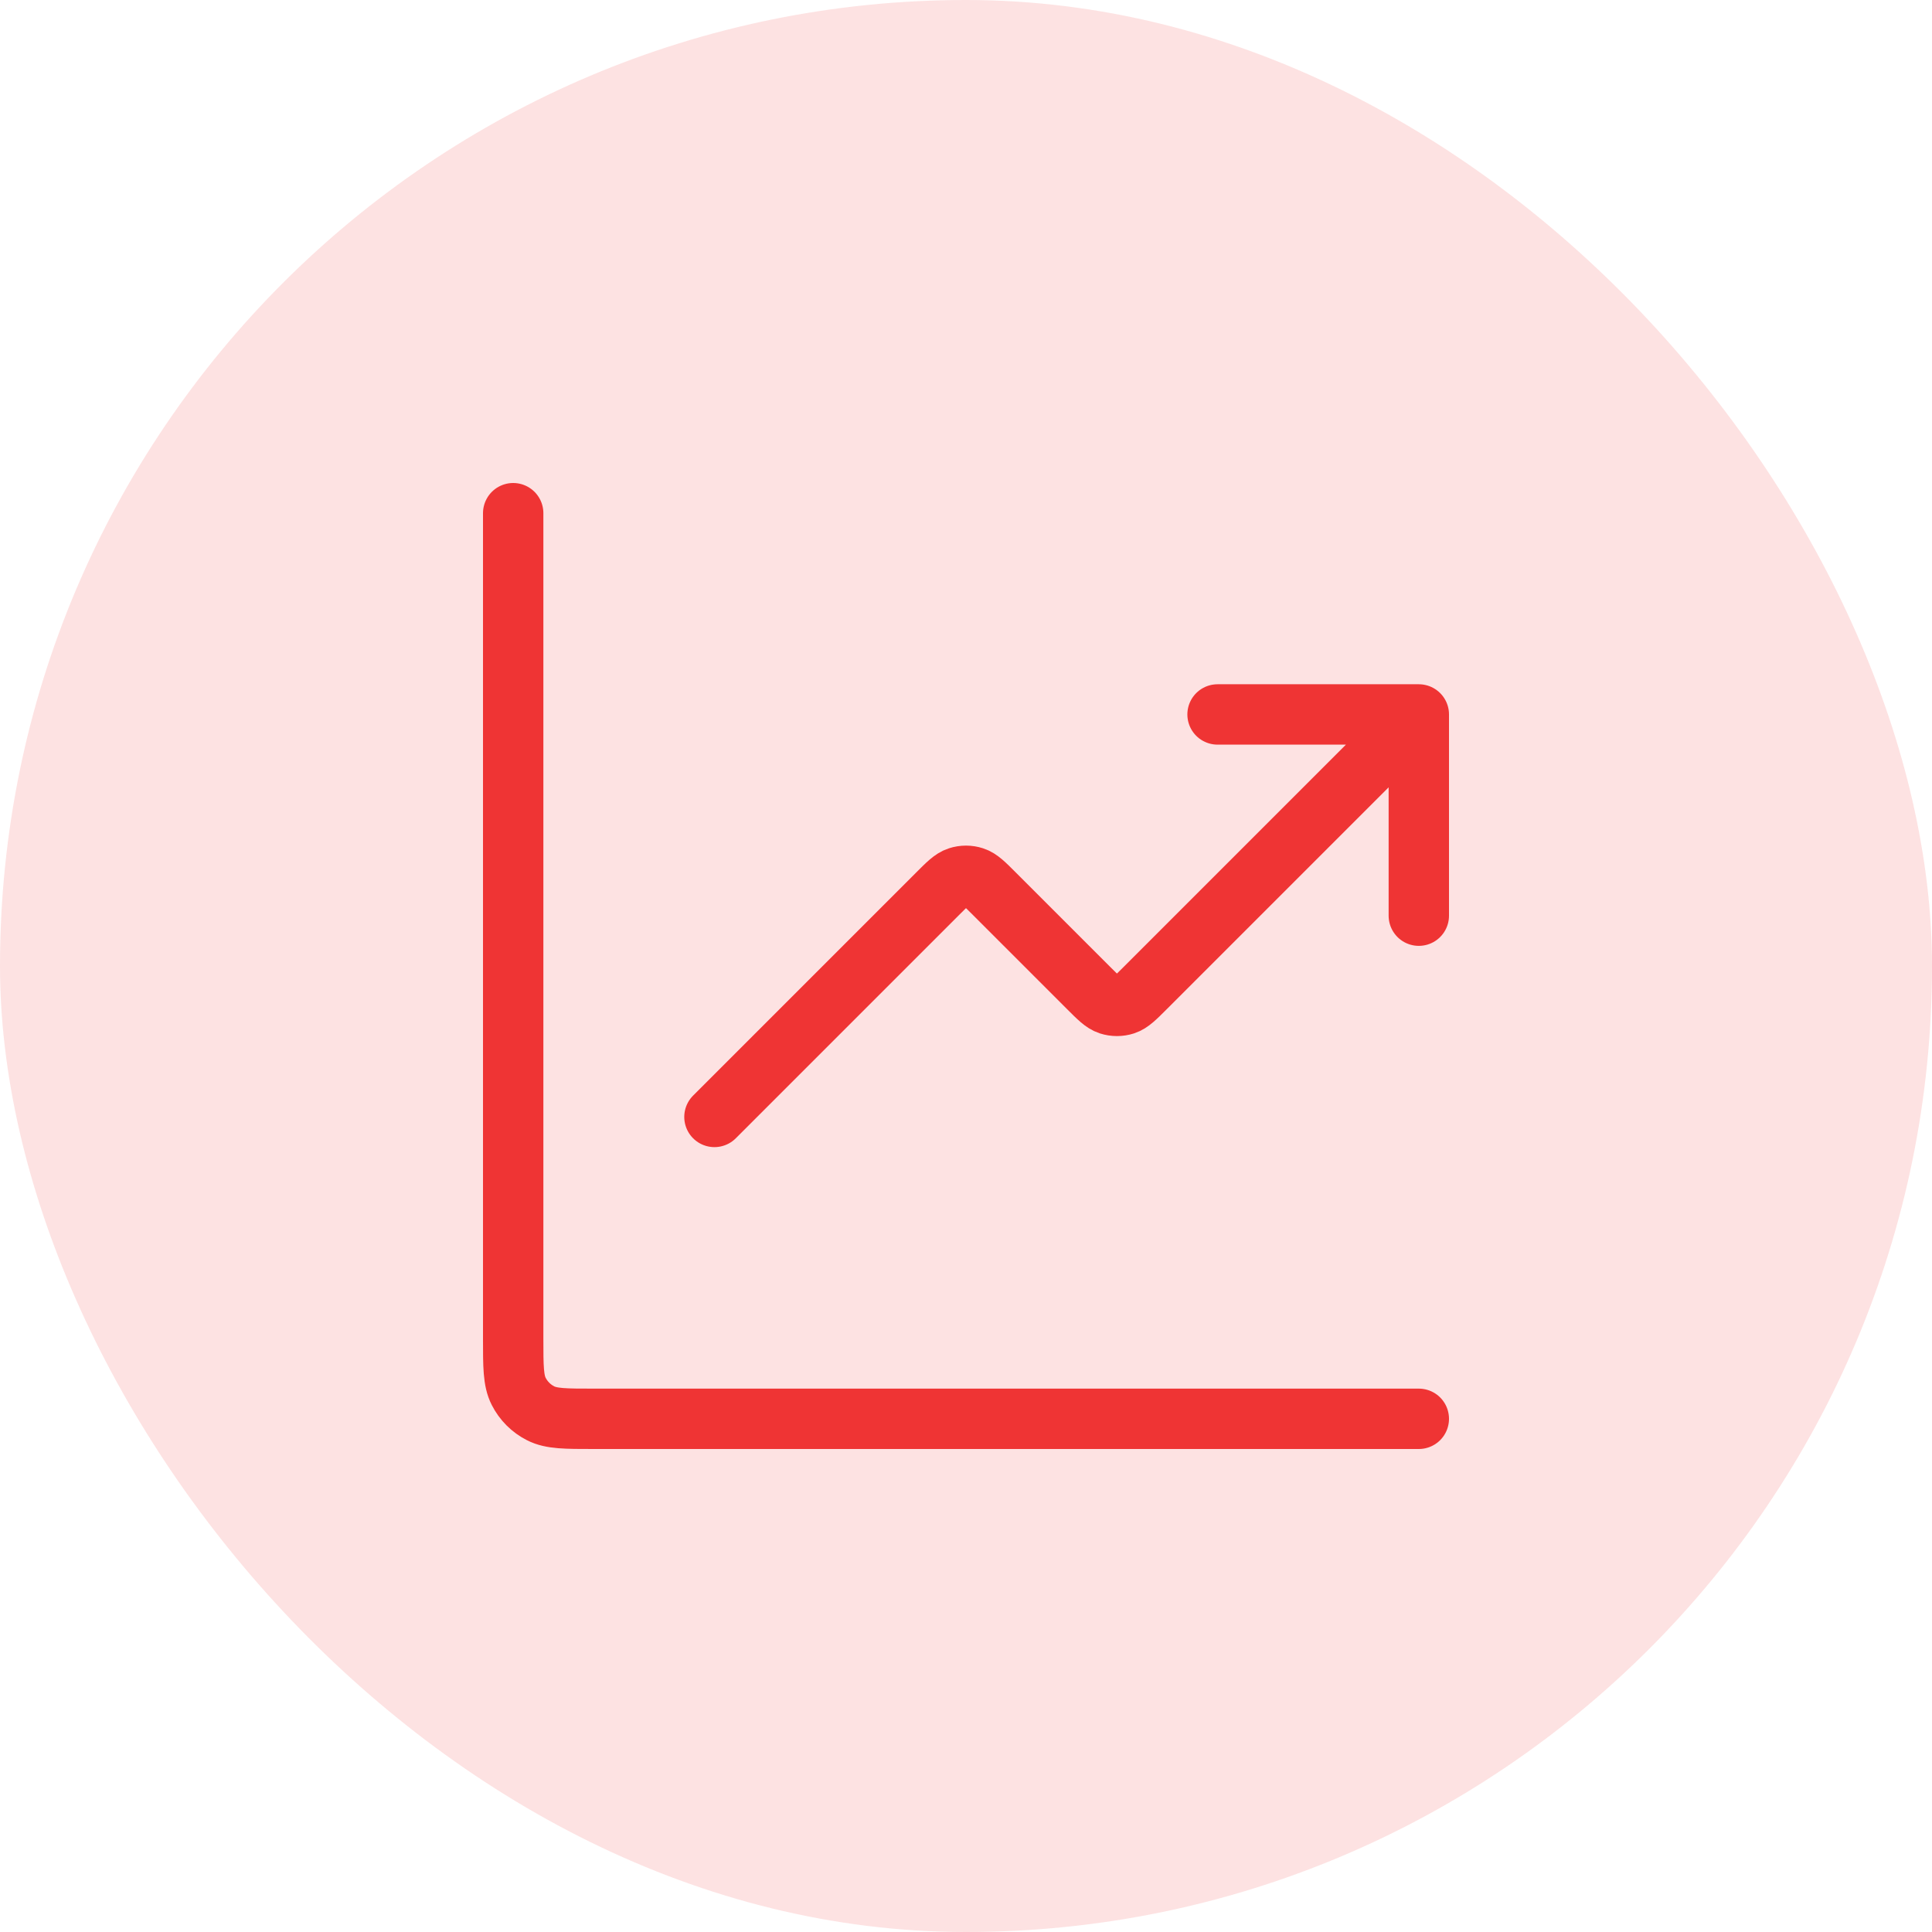
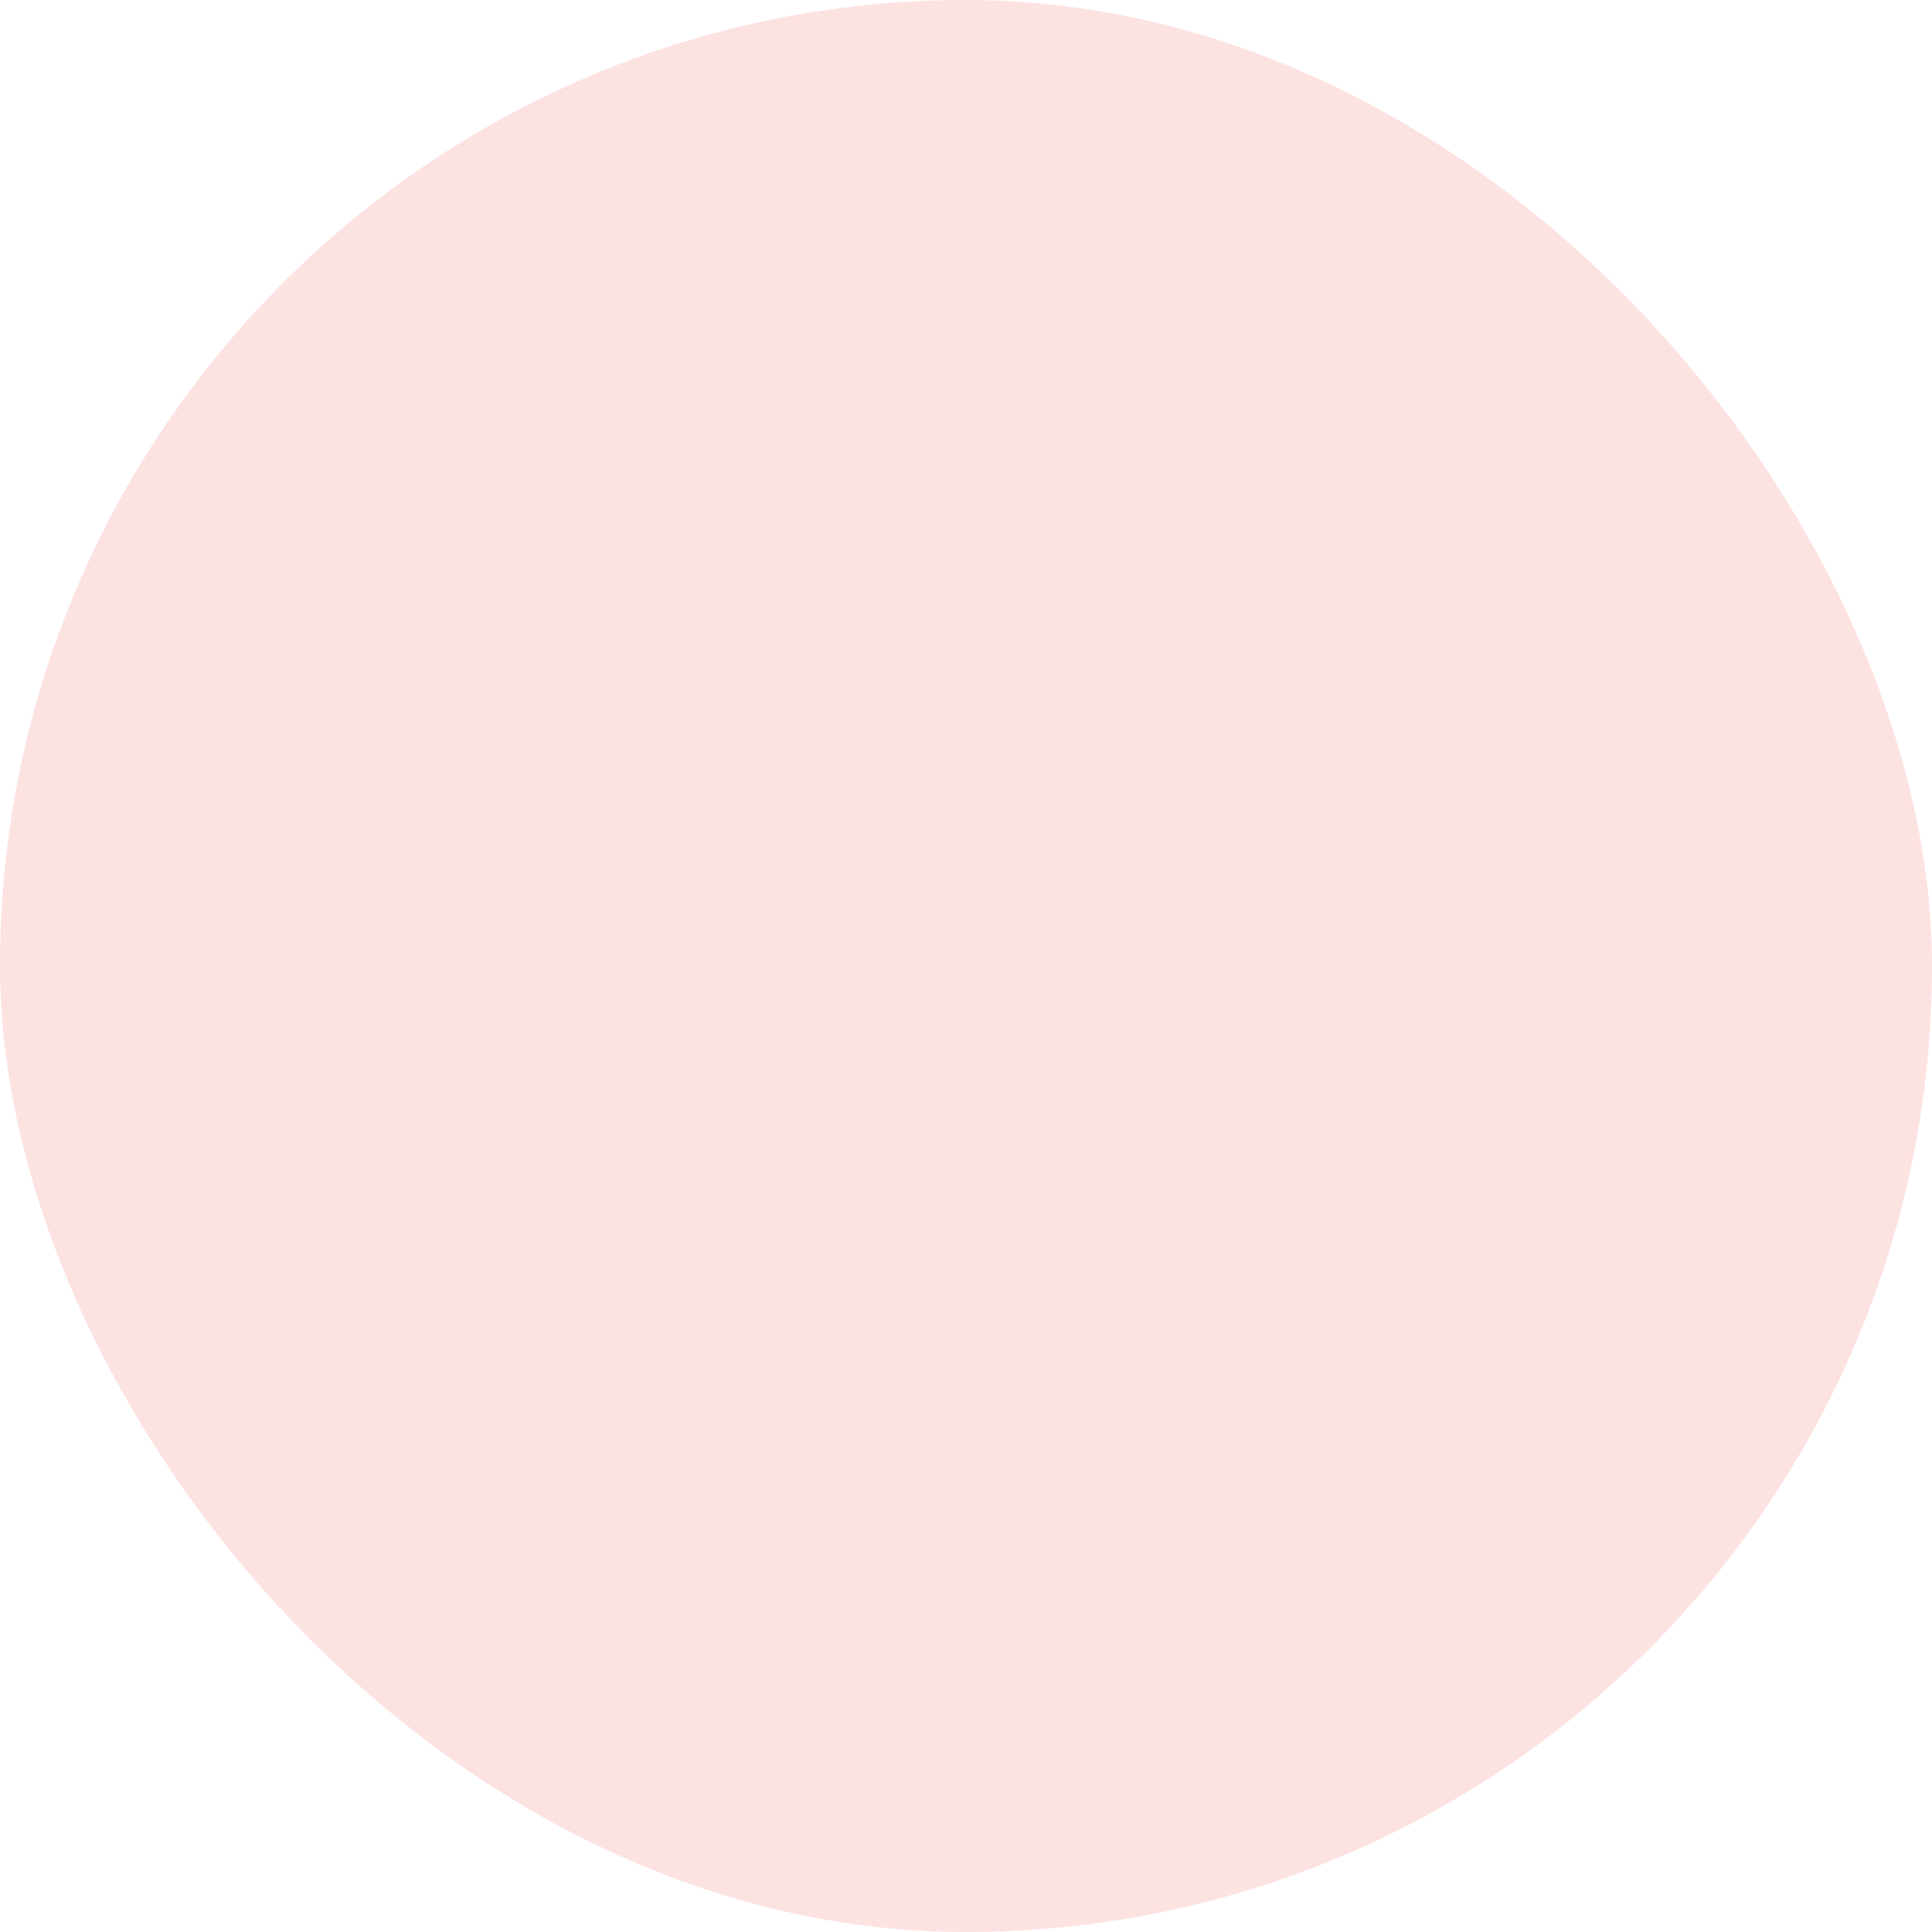
<svg xmlns="http://www.w3.org/2000/svg" width="64" height="64" viewBox="0 0 64 64" fill="none">
  <rect width="64" height="64" rx="32" fill="#FDE2E2" />
-   <path d="M47 47H19.667C18.733 47 18.267 47 17.91 46.818C17.596 46.659 17.341 46.404 17.182 46.09C17 45.733 17 45.267 17 44.333V17M47 23.667L37.943 32.724C37.613 33.054 37.448 33.219 37.258 33.281C37.09 33.335 36.91 33.335 36.742 33.281C36.552 33.219 36.387 33.054 36.057 32.724L32.943 29.61C32.613 29.279 32.448 29.114 32.258 29.053C32.09 28.998 31.91 28.998 31.742 29.053C31.552 29.114 31.387 29.279 31.057 29.61L23.667 37M47 23.667H40.333M47 23.667V30.333" stroke="#EF3434" stroke-width="2" stroke-linecap="round" stroke-linejoin="round" />
</svg>